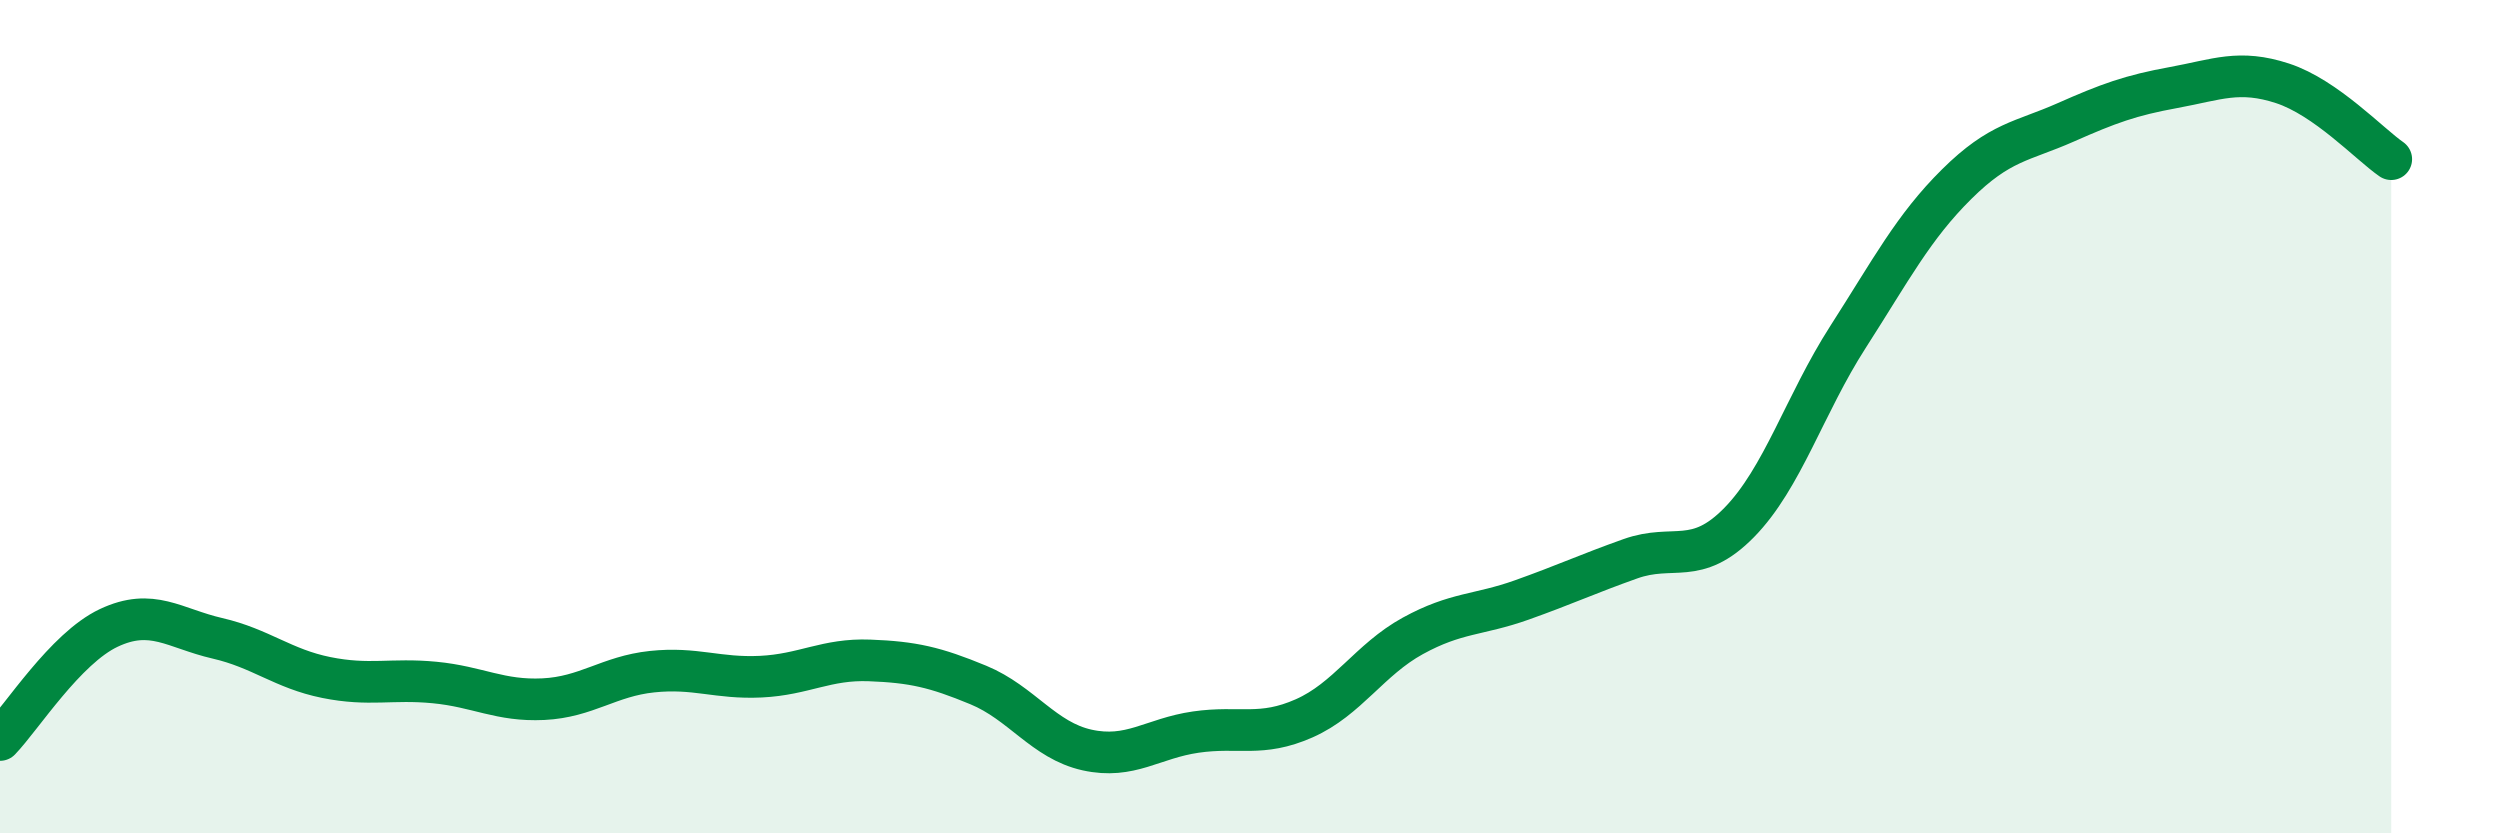
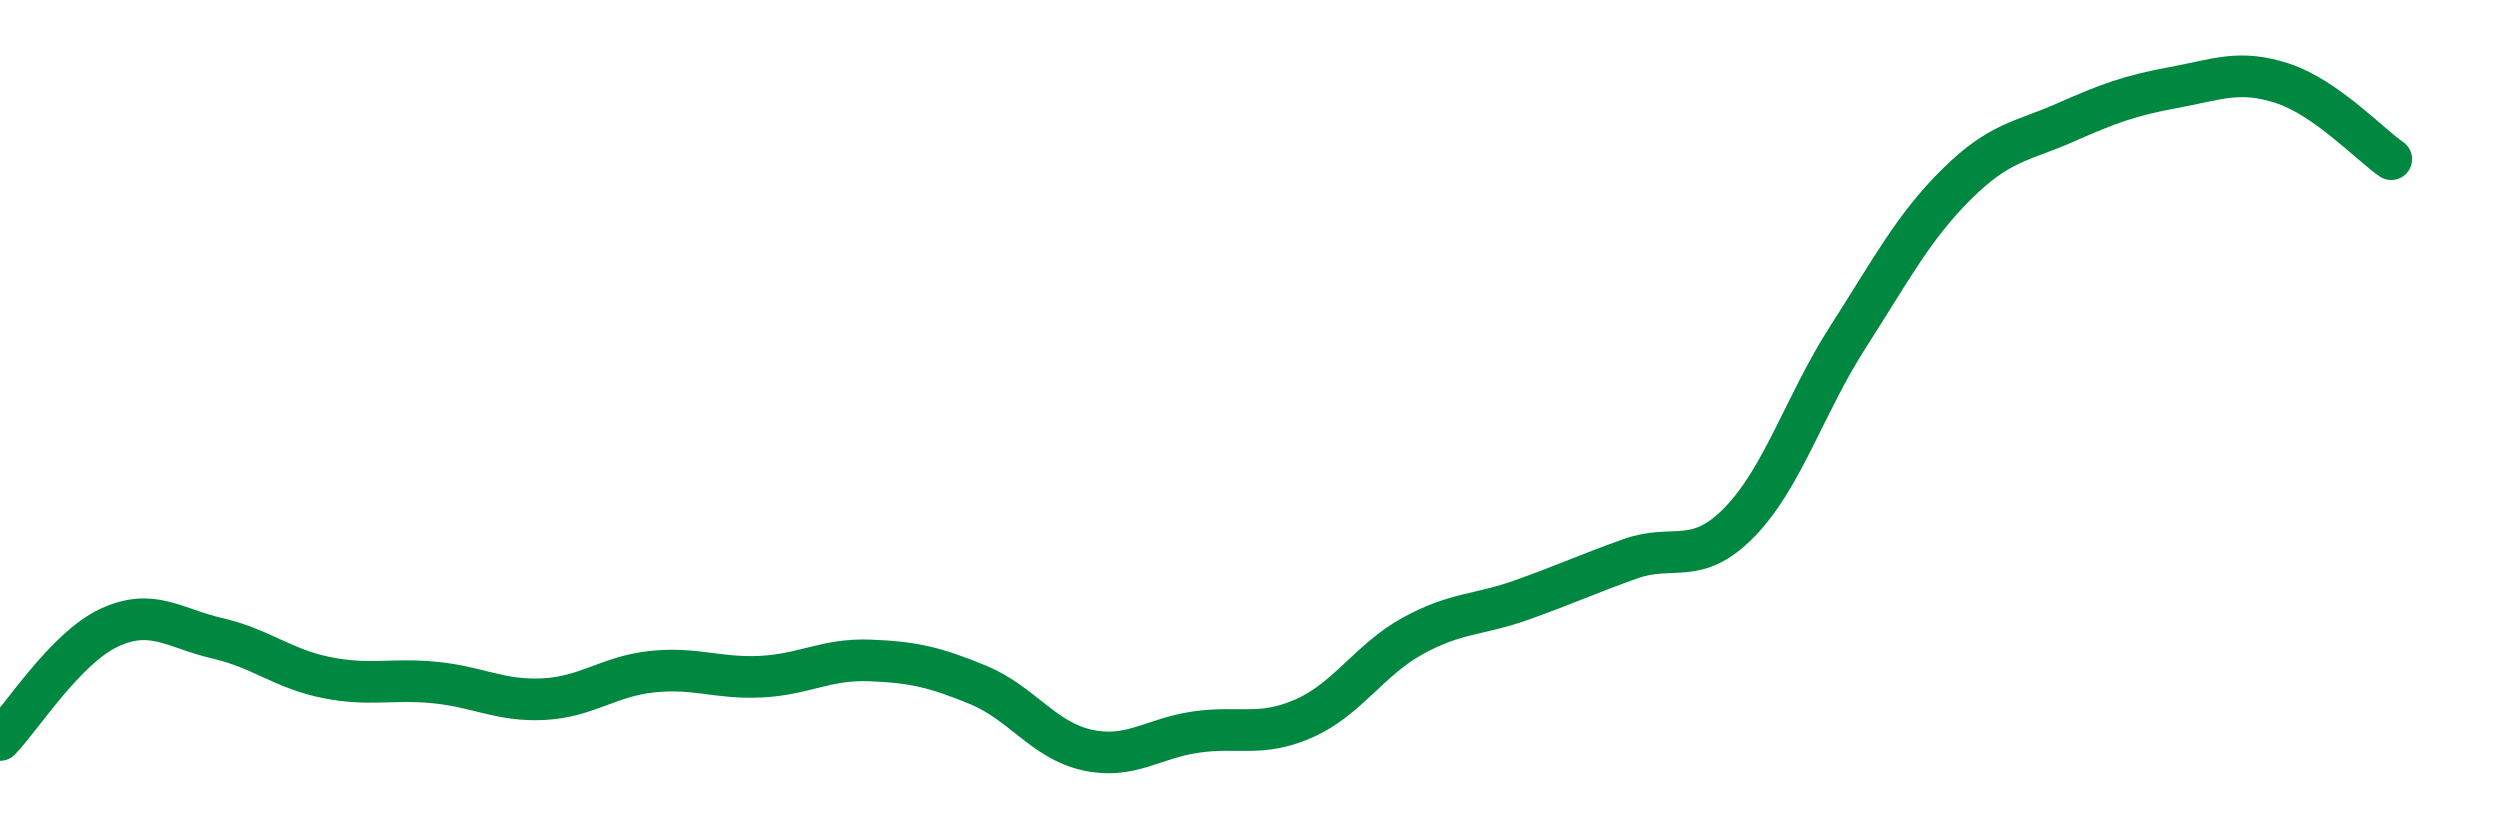
<svg xmlns="http://www.w3.org/2000/svg" width="60" height="20" viewBox="0 0 60 20">
-   <path d="M 0,17.76 C 0.52,17.22 1.57,15.56 2.61,15.07 C 3.65,14.58 4.18,15.08 5.22,15.32 C 6.26,15.56 6.79,16.05 7.83,16.26 C 8.87,16.47 9.39,16.28 10.43,16.38 C 11.47,16.48 12,16.83 13.04,16.78 C 14.08,16.73 14.61,16.23 15.65,16.12 C 16.69,16.01 17.22,16.29 18.26,16.24 C 19.3,16.19 19.83,15.81 20.87,15.85 C 21.91,15.89 22.44,16.01 23.48,16.44 C 24.52,16.87 25.05,17.77 26.09,18 C 27.13,18.23 27.66,17.72 28.7,17.57 C 29.74,17.42 30.26,17.7 31.3,17.24 C 32.34,16.78 32.87,15.83 33.91,15.26 C 34.95,14.69 35.48,14.77 36.52,14.4 C 37.56,14.03 38.09,13.78 39.13,13.41 C 40.17,13.04 40.7,13.6 41.74,12.54 C 42.78,11.48 43.31,9.71 44.35,8.09 C 45.39,6.47 45.92,5.45 46.96,4.42 C 48,3.39 48.53,3.4 49.57,2.94 C 50.61,2.48 51.13,2.29 52.17,2.1 C 53.21,1.91 53.74,1.66 54.78,2 C 55.82,2.34 56.87,3.46 57.39,3.82L57.39 20L0 20Z" fill="#008740" opacity="0.1" stroke-linecap="round" stroke-linejoin="round" />
  <path d="M 0,17.76 C 0.52,17.22 1.57,15.56 2.61,15.07 C 3.65,14.58 4.18,15.08 5.22,15.32 C 6.26,15.56 6.79,16.05 7.83,16.26 C 8.87,16.47 9.39,16.28 10.43,16.38 C 11.47,16.48 12,16.83 13.04,16.78 C 14.08,16.73 14.61,16.23 15.65,16.12 C 16.69,16.01 17.22,16.29 18.26,16.24 C 19.3,16.19 19.83,15.81 20.87,15.85 C 21.91,15.89 22.44,16.01 23.48,16.44 C 24.52,16.87 25.05,17.77 26.09,18 C 27.13,18.23 27.66,17.72 28.7,17.57 C 29.74,17.42 30.26,17.7 31.3,17.24 C 32.34,16.78 32.87,15.83 33.91,15.26 C 34.95,14.69 35.48,14.77 36.52,14.4 C 37.56,14.03 38.09,13.78 39.13,13.41 C 40.17,13.04 40.7,13.6 41.74,12.54 C 42.78,11.48 43.31,9.71 44.35,8.09 C 45.39,6.47 45.92,5.45 46.96,4.42 C 48,3.39 48.53,3.4 49.57,2.94 C 50.61,2.48 51.13,2.29 52.17,2.1 C 53.21,1.91 53.74,1.66 54.78,2 C 55.82,2.34 56.87,3.46 57.39,3.82" stroke="#008740" stroke-width="1" fill="none" stroke-linecap="round" stroke-linejoin="round" />
</svg>